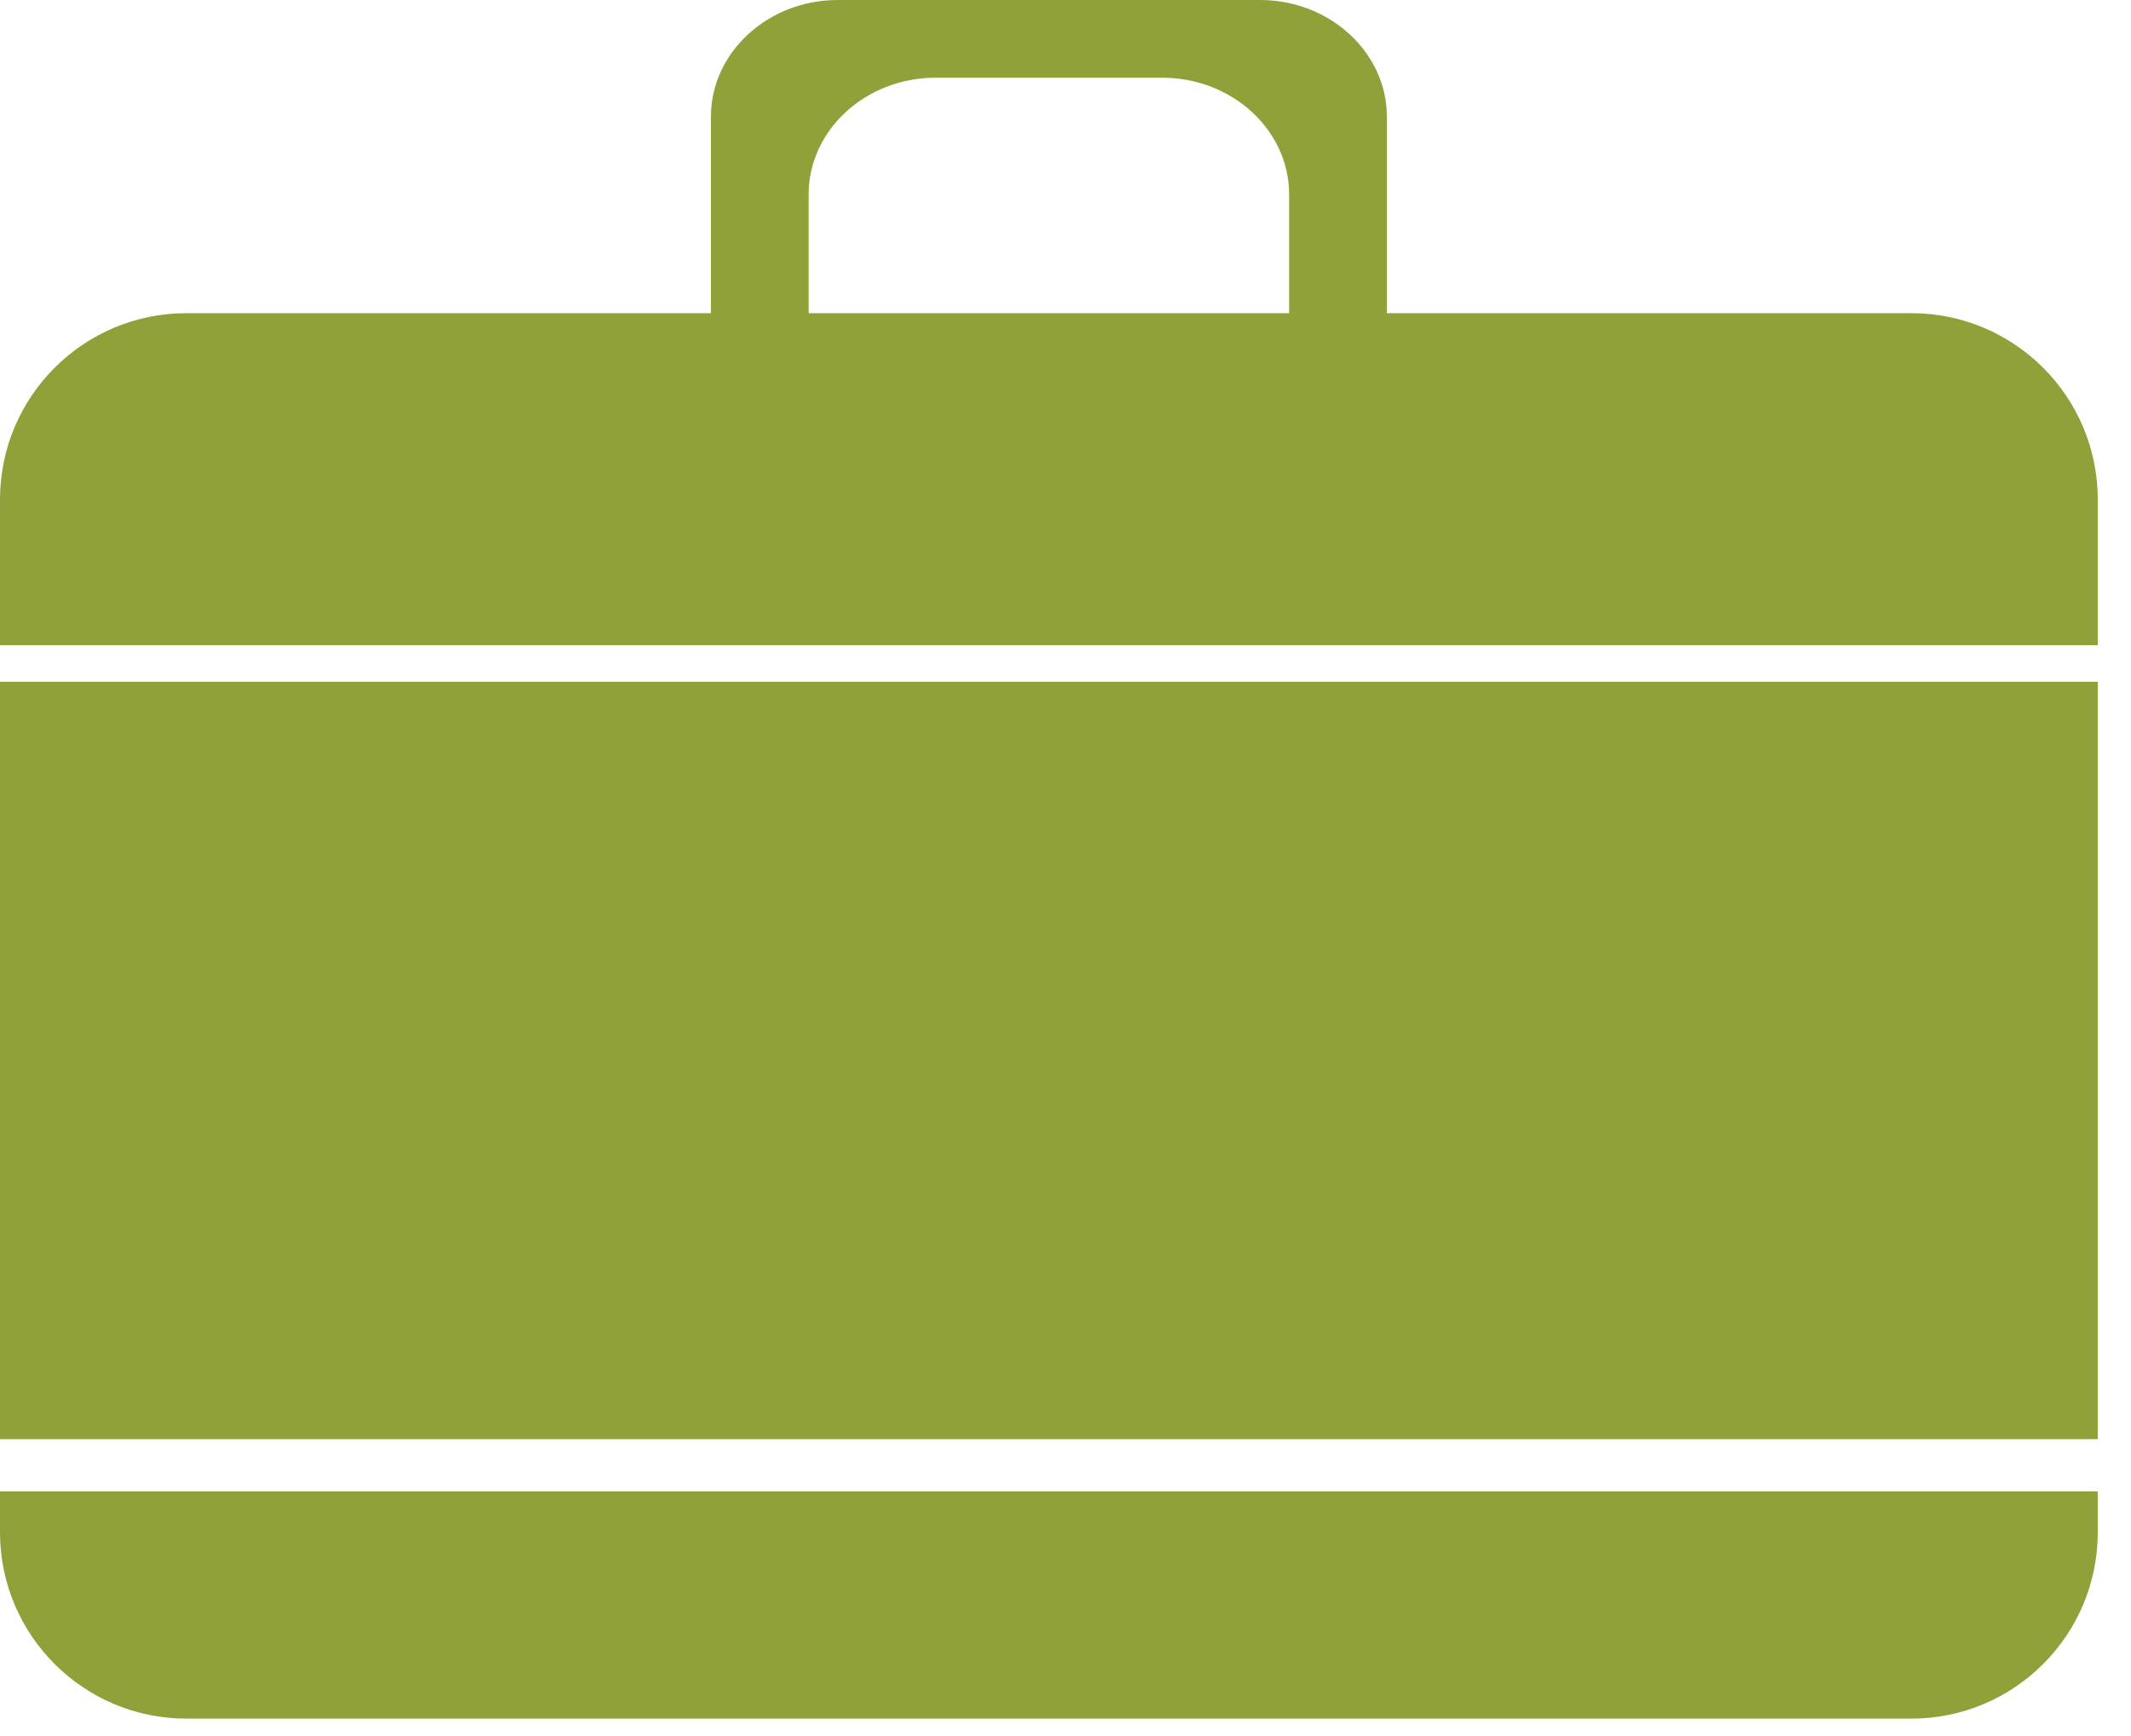
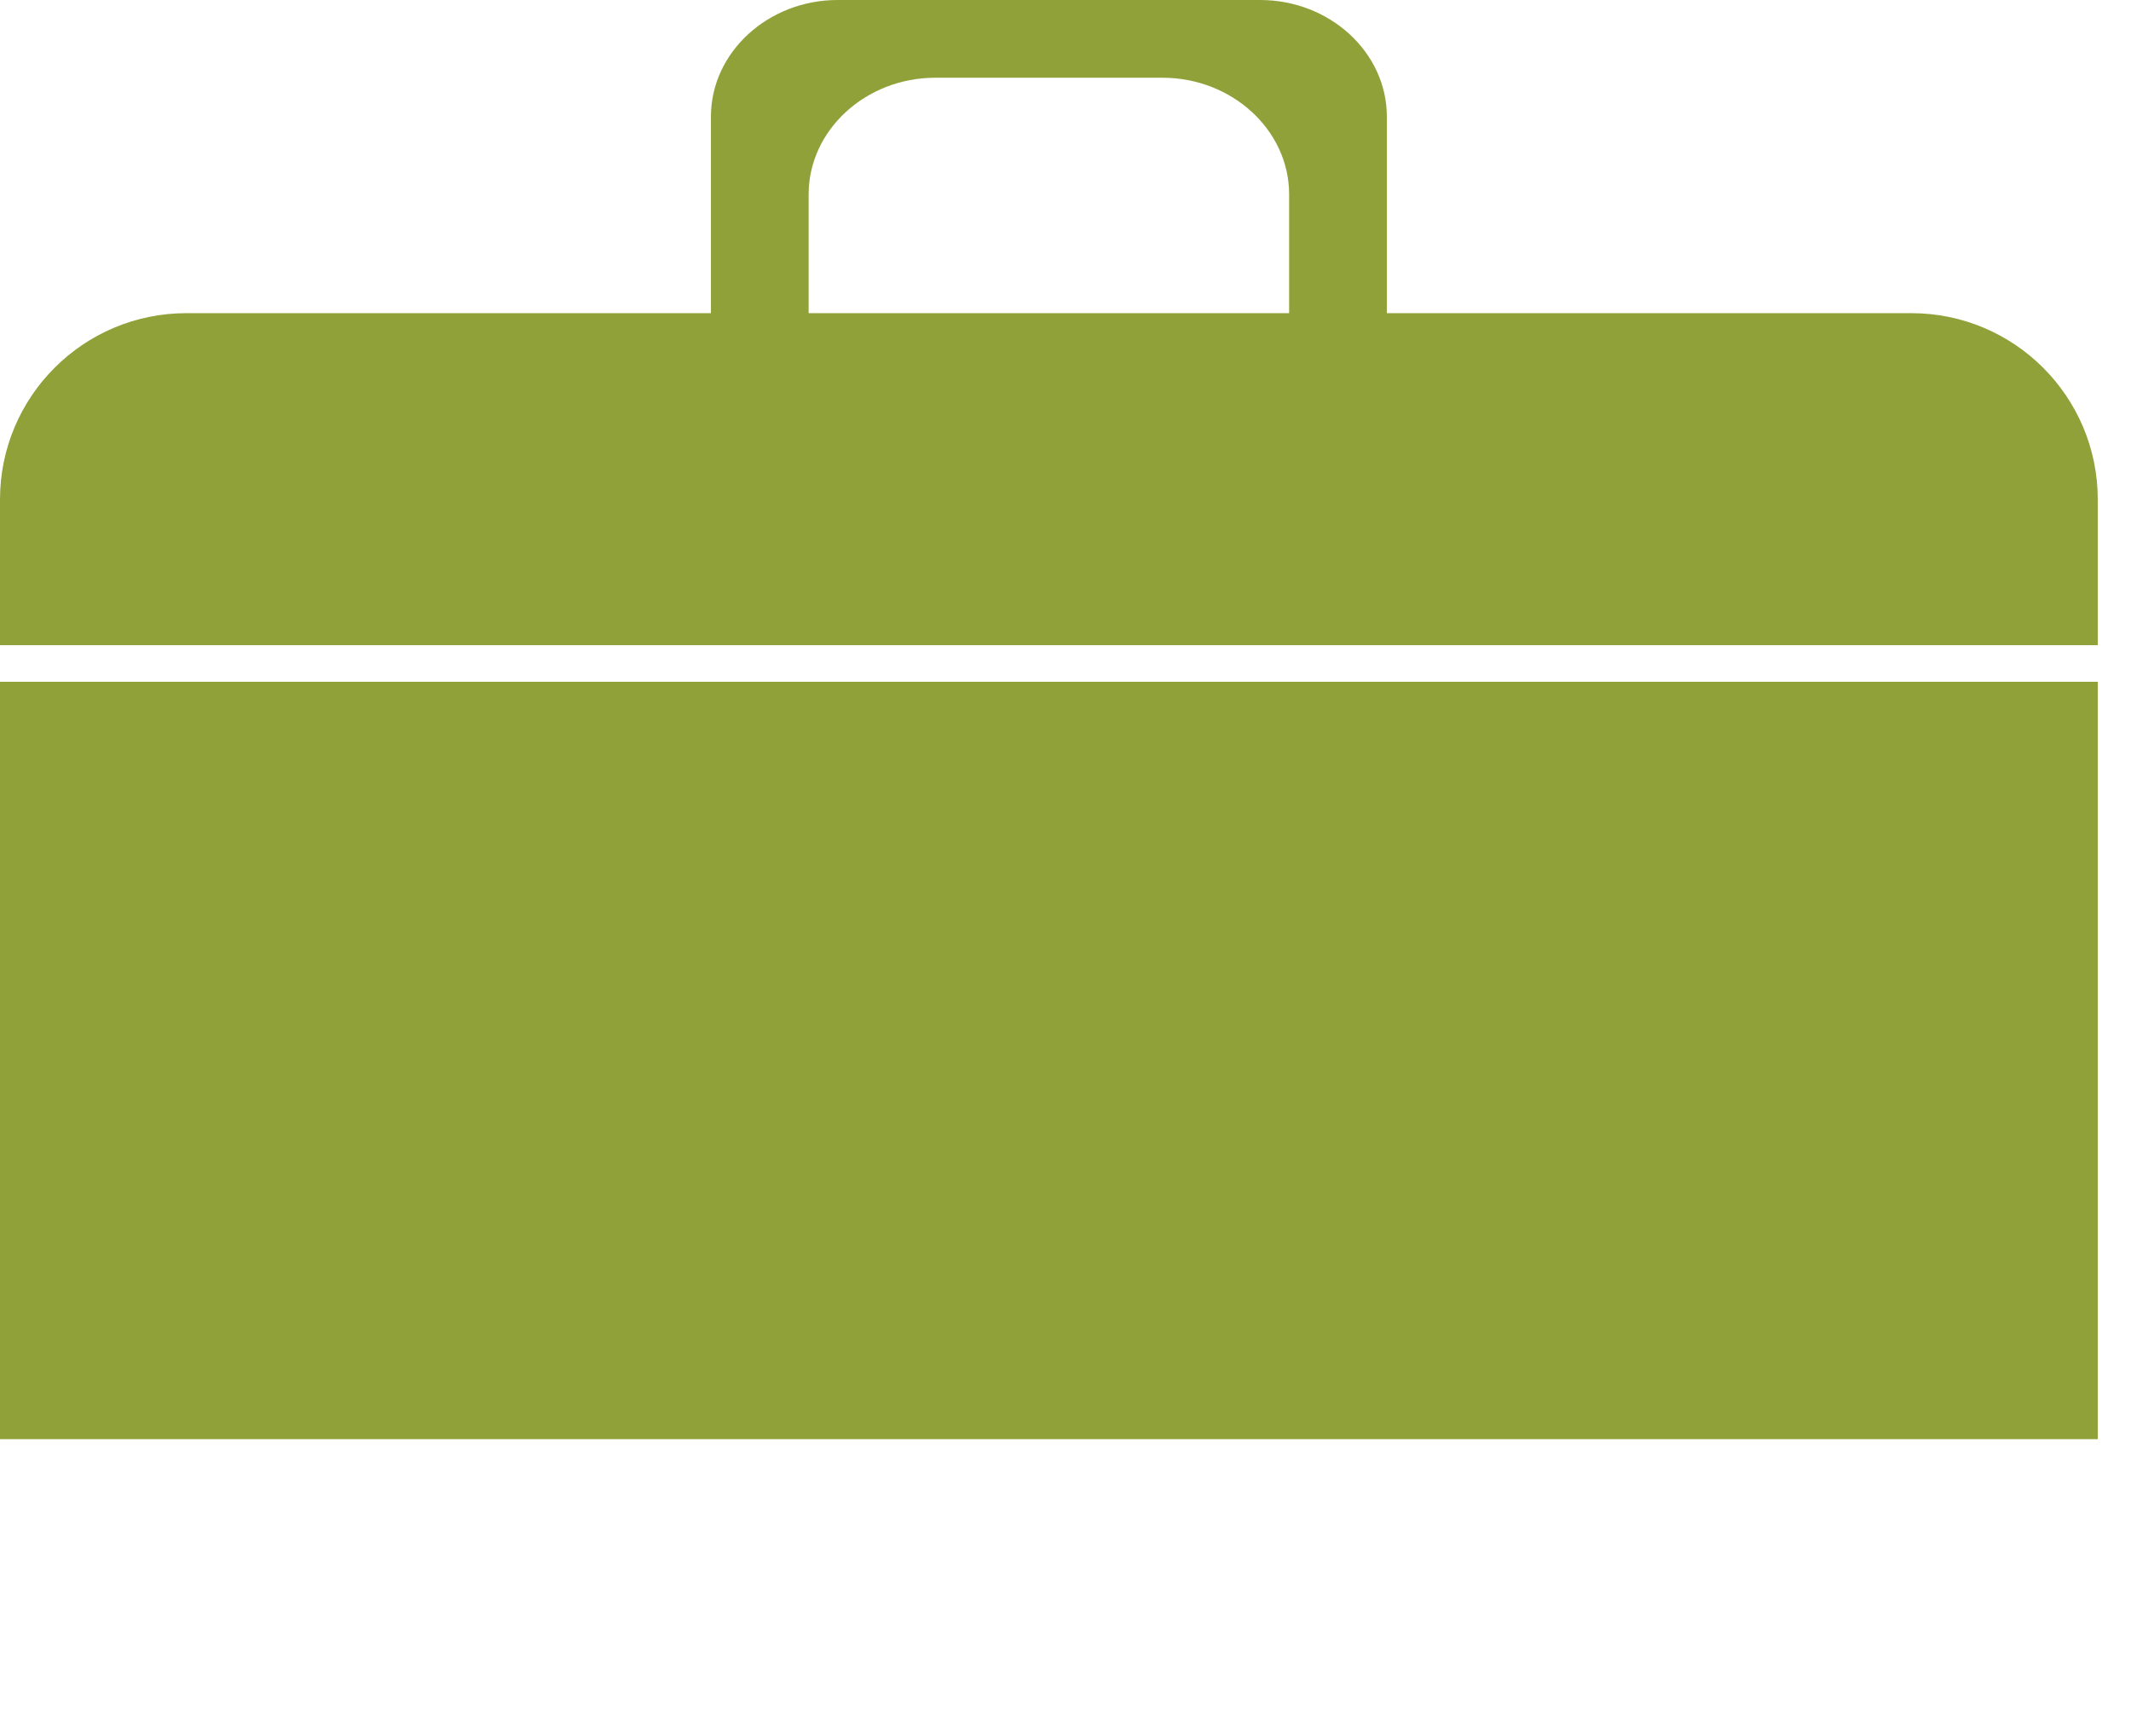
<svg xmlns="http://www.w3.org/2000/svg" width="54" height="44" viewBox="0 0 54 44">
  <g fill="#90A139" fill-rule="evenodd">
    <path d="M20.491,4.926 C20.491,3.3 21.936,1.97 23.703,1.97 L29.455,1.97 C31.222,1.97 32.667,3.3 32.667,4.926 L32.667,7.937 L20.491,7.937 L20.491,4.926 Z M53.158,16.353 L53.158,12.662 C53.158,10.052 51.042,7.937 48.433,7.937 L35.143,7.937 L35.143,2.955 C35.143,1.33 33.698,0 31.932,0 L21.226,0 C19.46,0 18.015,1.33 18.015,2.955 L18.015,7.937 L4.725,7.937 C2.116,7.937 0,10.052 0,12.662 L0,16.353 L53.158,16.353 Z" />
    <polygon points="0 36.476 53.158 36.476 53.158 17.28 0 17.28" />
-     <path d="M0,37.8 L0,38.834 C0,41.443 2.116,43.559 4.725,43.559 L48.433,43.559 C51.043,43.559 53.158,41.443 53.158,38.834 L53.158,37.8 L0,37.8 Z" />
  </g>
</svg>